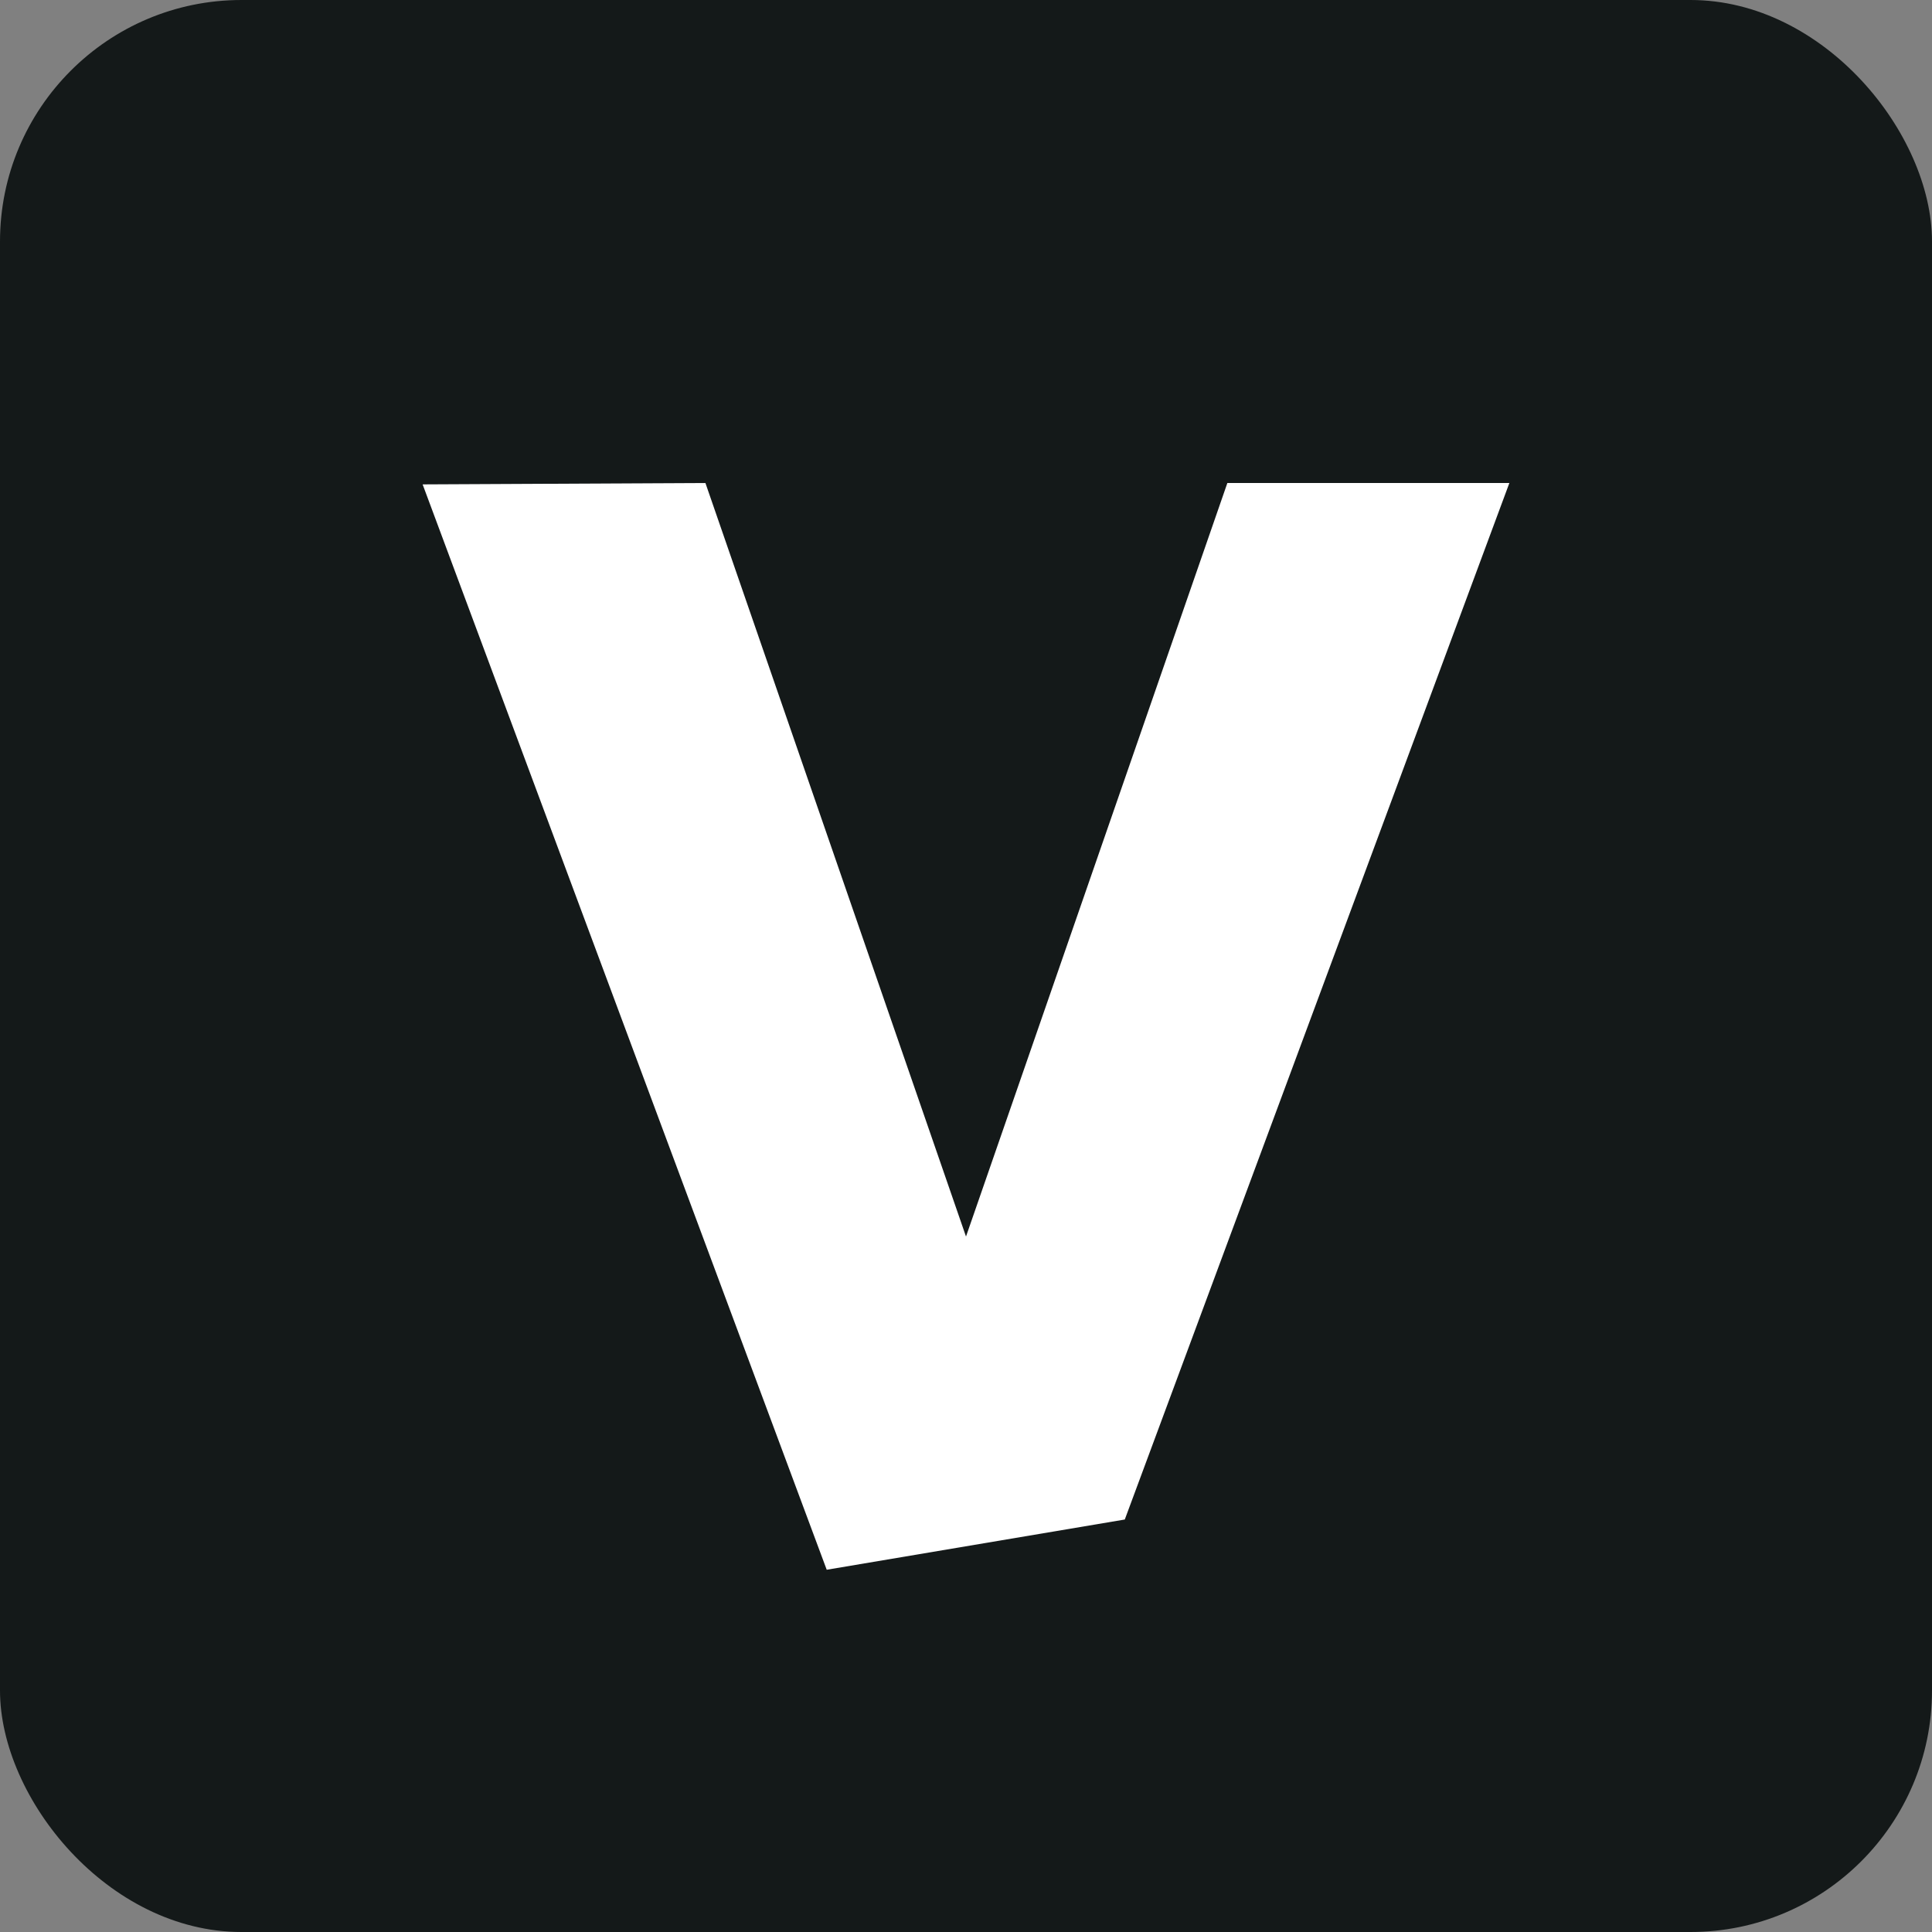
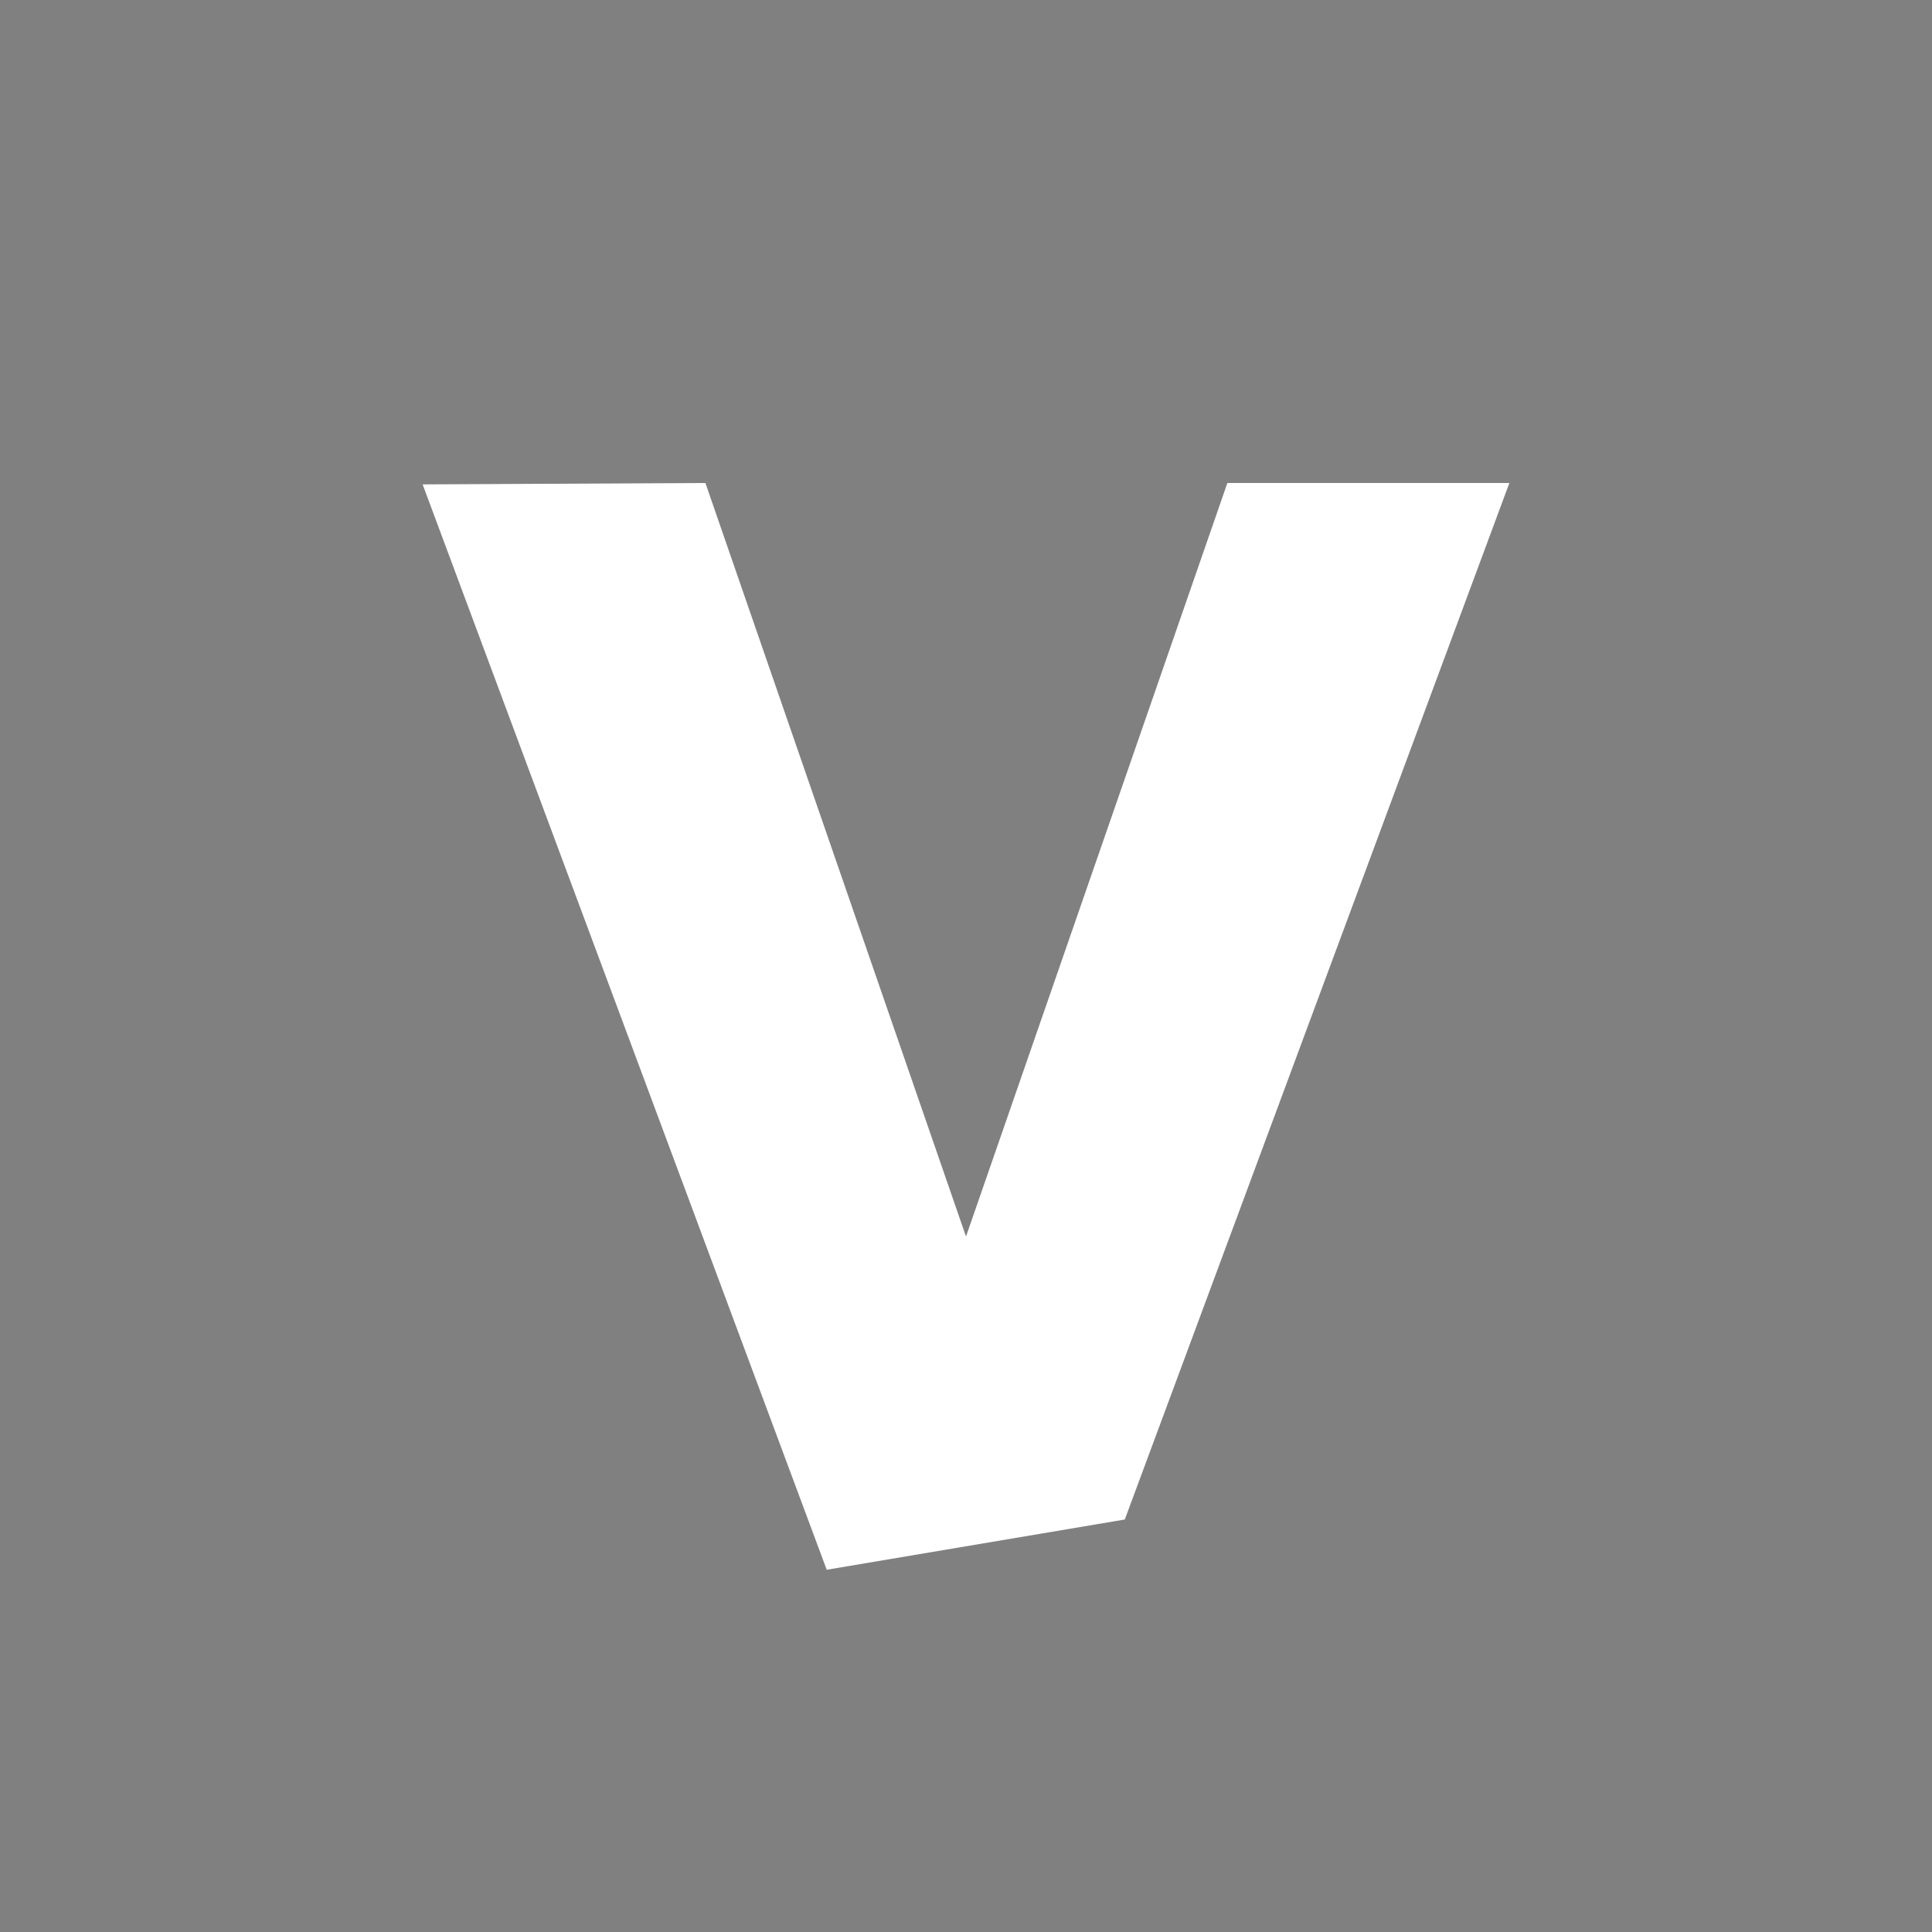
<svg xmlns="http://www.w3.org/2000/svg" width="32px" height="32px" viewBox="0 0 32 32" version="1.1">
  <rect x="0" y="0" width="32" height="32" fill="#808080" stroke="none" />
  <title>favicon-32</title>
  <desc>Created with Sketch.</desc>
  <g id="favicon-32" stroke="none" stroke-width="1" fill="none" fill-rule="evenodd">
-     <rect id="Rectangle" fill="#141919" x="0" y="0" width="32" height="32" rx="4" />
    <polygon id="Path" fill="#FFFFFF" points="20.329 8 25 8 18.63 25.168 13.693 26 7 8.023 11.684 8 16 20.481" />
  </g>
</svg>